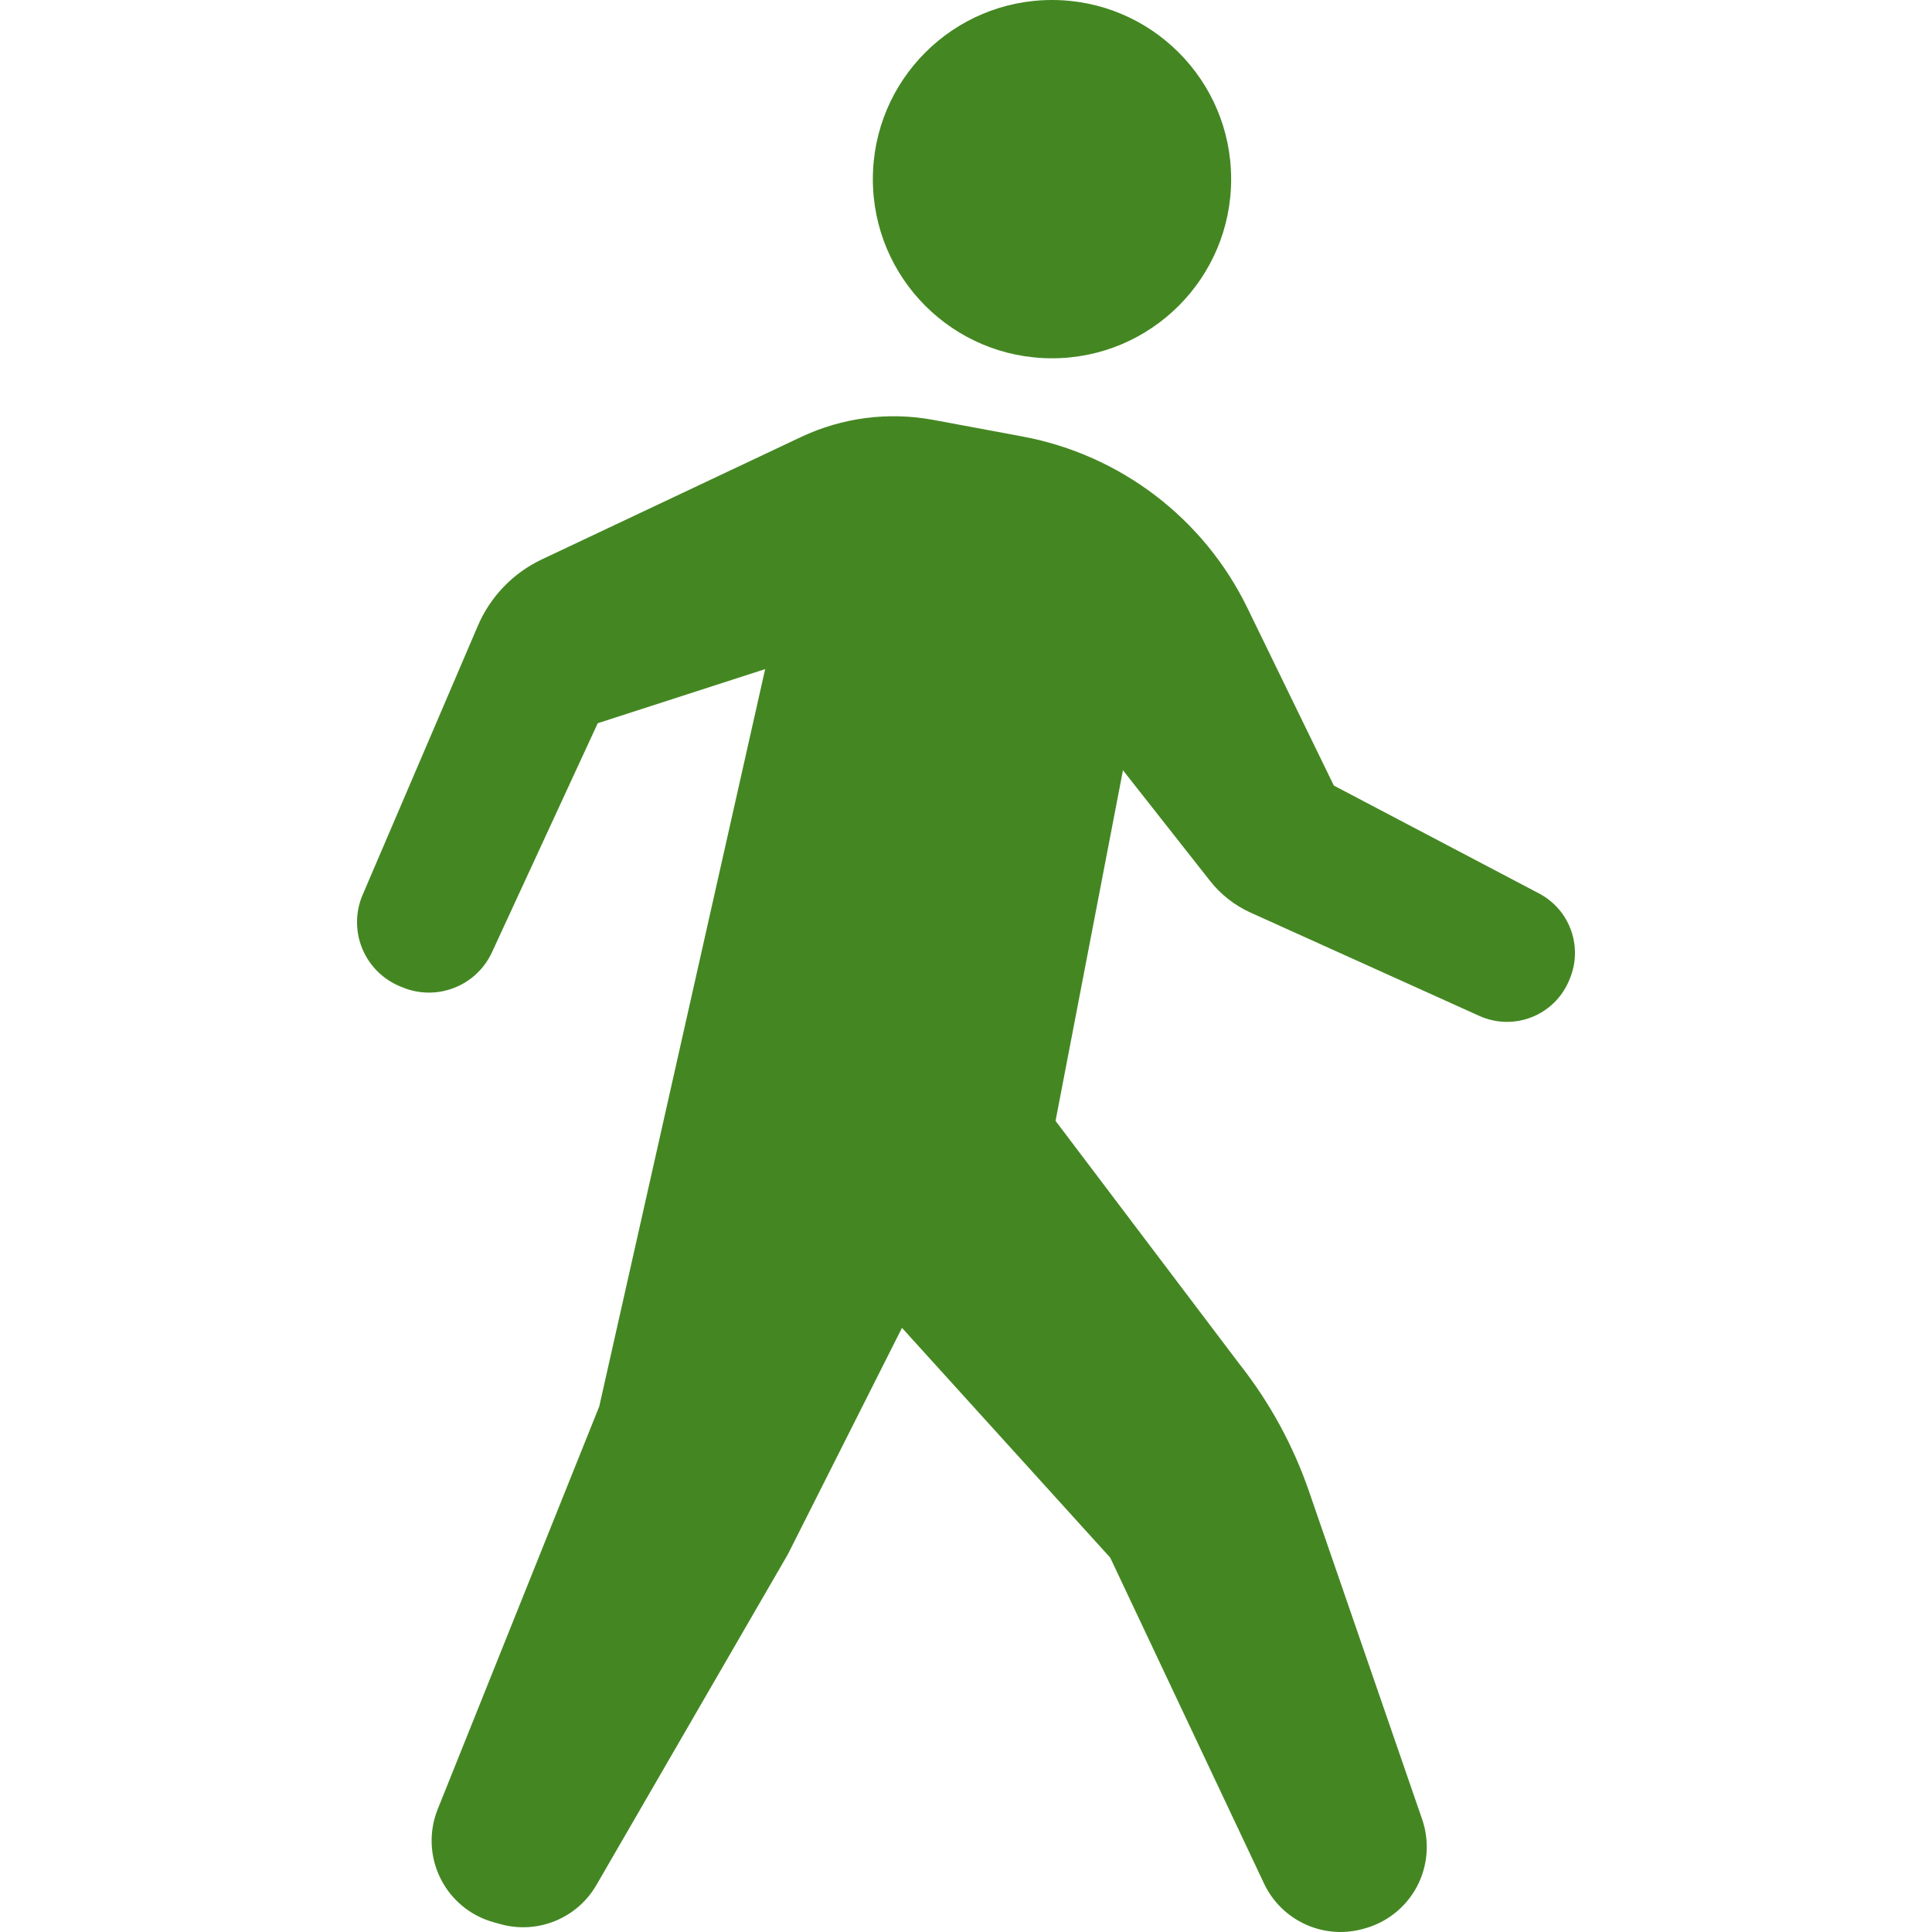
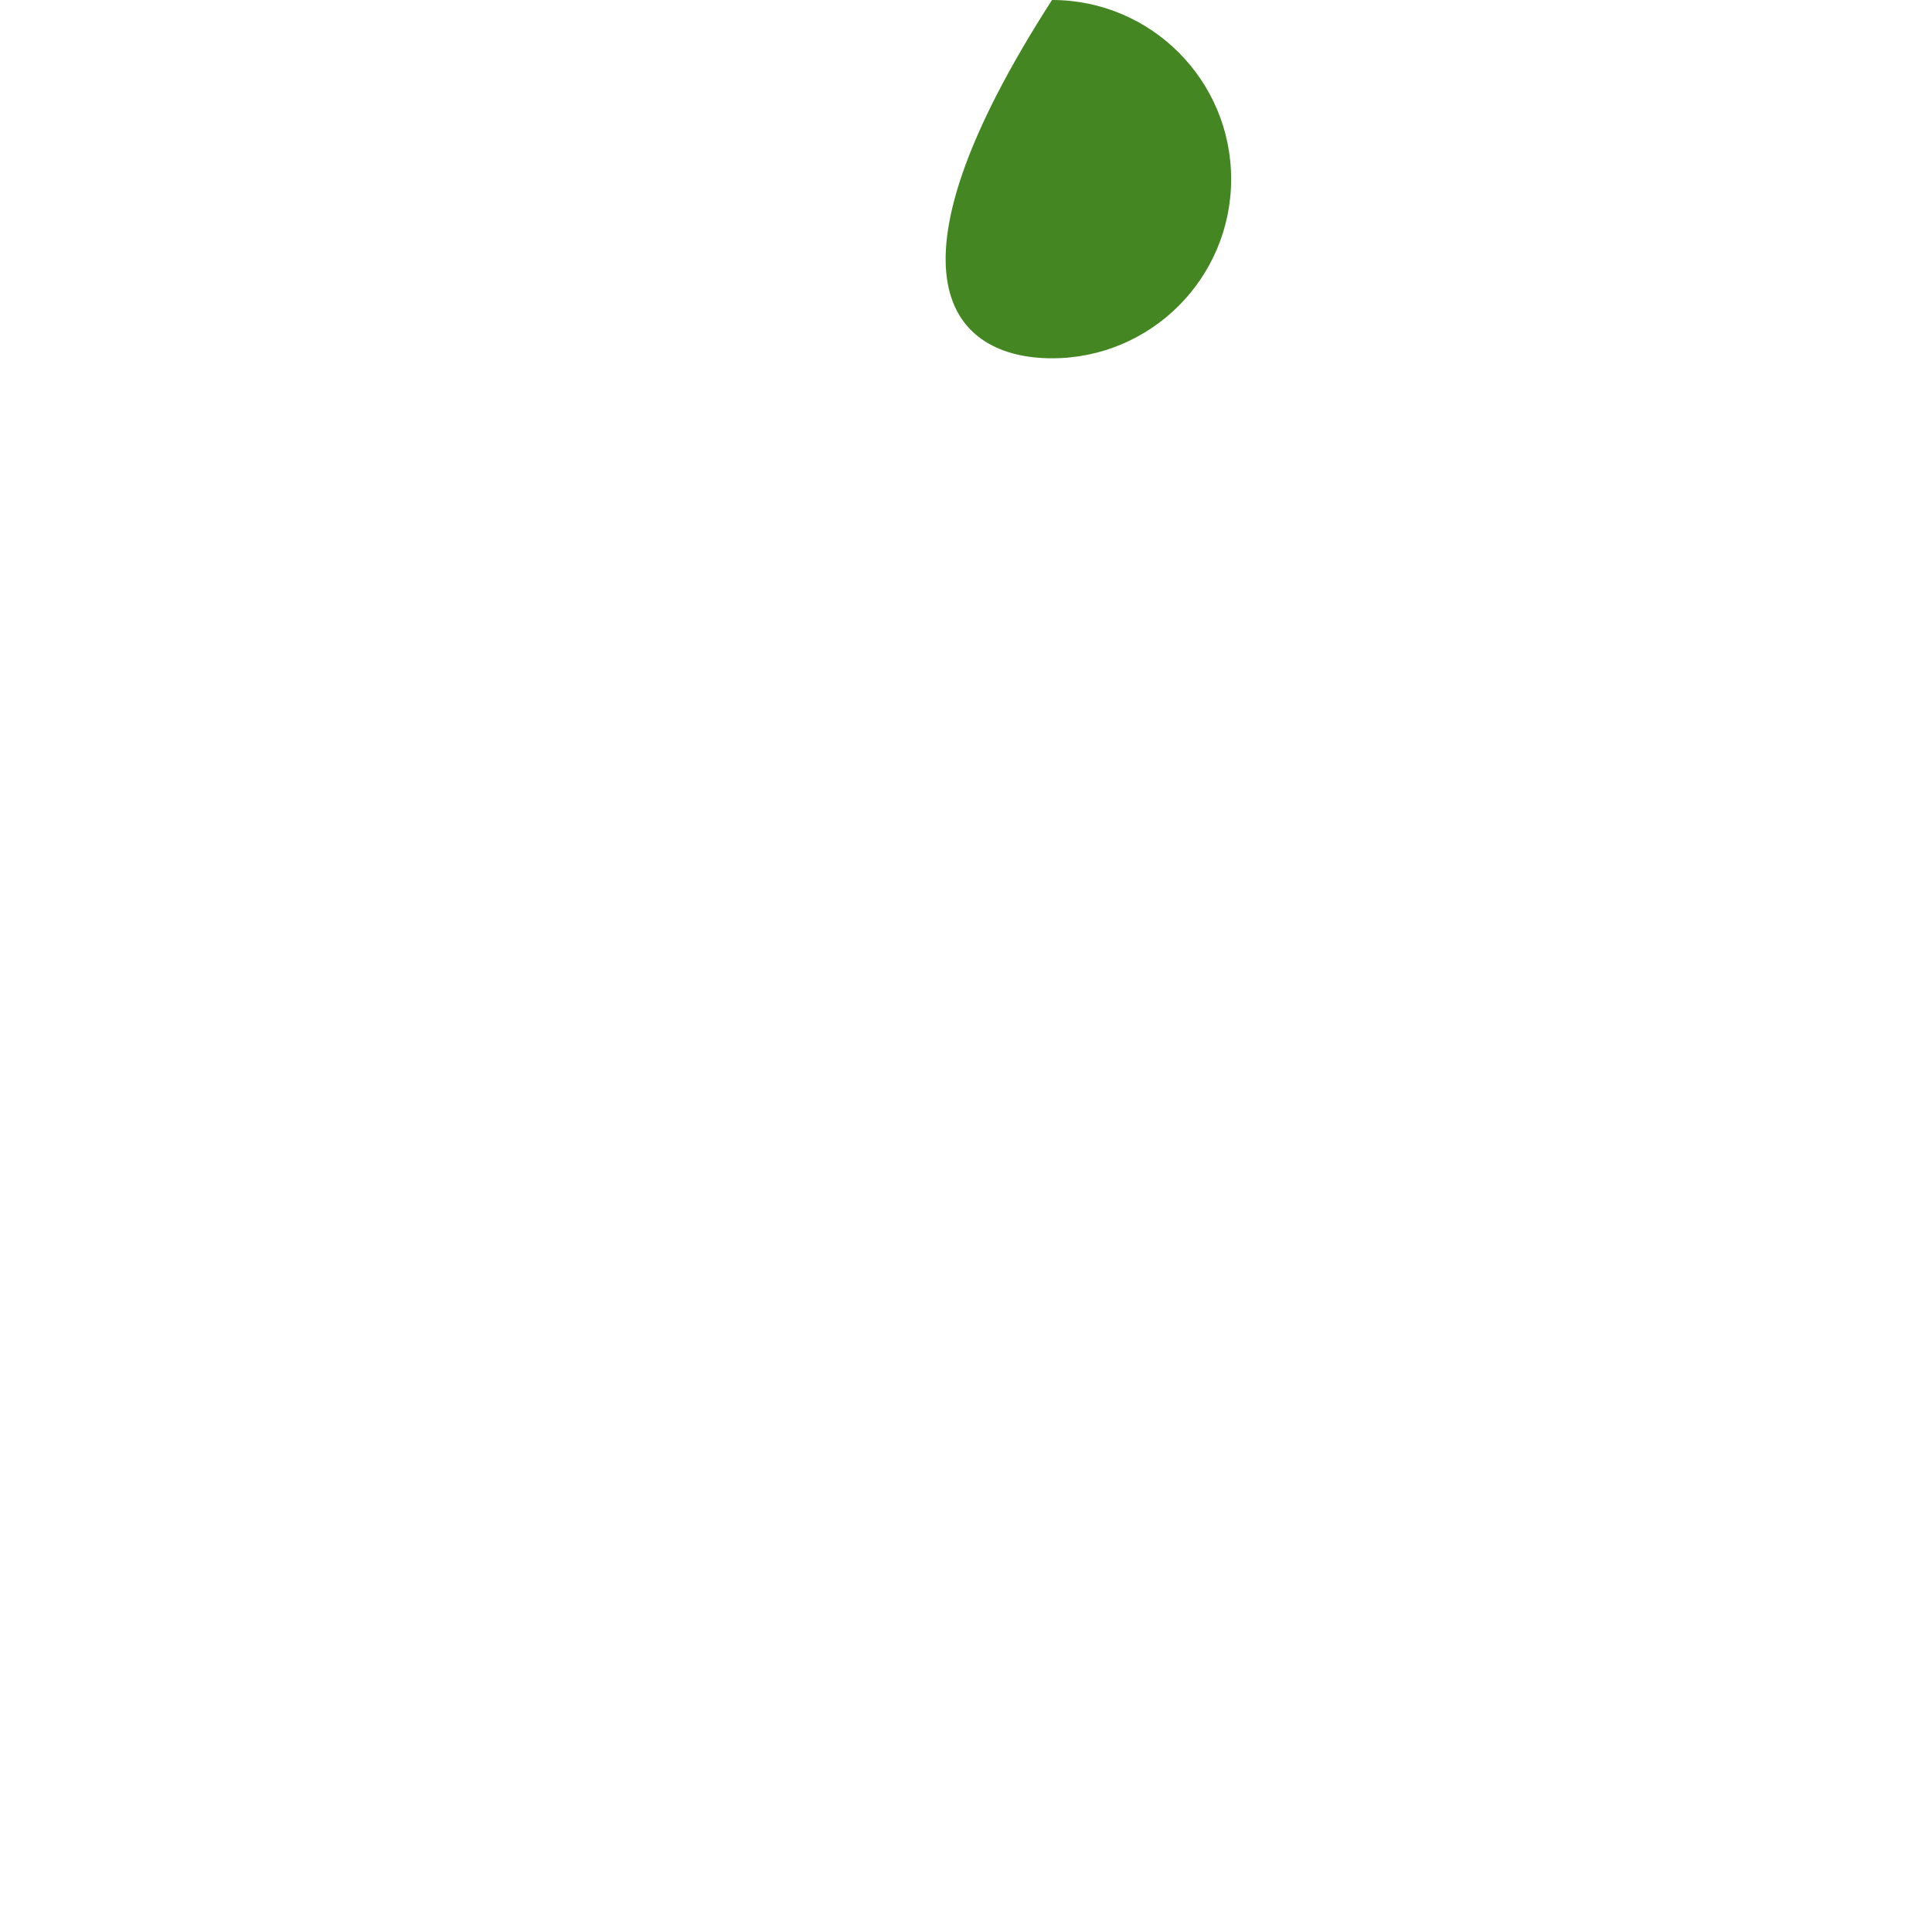
<svg xmlns="http://www.w3.org/2000/svg" version="1.1" id="_x32_" x="0px" y="0px" viewBox="0 0 512 512" style="width: 256px; height: 256px; opacity: 1;" xml:space="preserve">
  <style type="text/css">
	.st0{fill:#4B4B4B;}
</style>
  <g>
-     <path class="st0" d="M278.796,94.952c26.218,0,47.472-21.254,47.472-47.481C326.268,21.254,305.014,0,278.796,0   c-26.227,0-47.481,21.254-47.481,47.472C231.315,73.698,252.569,94.952,278.796,94.952z" style="fill: rgb(68, 135, 34);" />
-     <path class="st0" d="M407.86,236.772l-54.377-28.589l-22.92-47.087c-11.556-23.754-33.698-40.612-59.679-45.439l-23.58-4.386   c-11.859-2.197-24.111-0.614-35.027,4.542l-68.67,32.426c-7.628,3.599-13.654,9.863-16.969,17.601l-30.539,71.308   c-1.941,4.533-1.978,9.652-0.11,14.202c1.868,4.561,5.494,8.187,10.046,10.055l0.686,0.275c9.102,3.726,19.532-0.384,23.654-9.314   l28.03-60.704l44.368-14.34l-43.964,195.39l-42.82,106.765c-2.372,5.916-2.106,12.555,0.715,18.26   c2.82,5.714,7.938,9.954,14.074,11.667l1.85,0.512c9.844,2.747,20.293-1.511,25.42-10.357l50.751-87.663l30.237-59.998   l55.182,60.896l40.76,86.354c4.596,9.734,15.466,14.834,25.887,12.133l0.458-0.128c6.053-1.566,11.163-5.586,14.13-11.09   c2.94-5.504,3.47-11.996,1.438-17.903l-29.99-86.93c-4.212-12.225-10.457-23.644-18.47-33.79l-48.699-64.394l17.866-92.92   l23.058,29.294c2.848,3.626,6.538,6.52,10.741,8.426l60.658,27.388c4.387,1.979,9.387,2.098,13.864,0.33   c4.479-1.768,8.05-5.274,9.9-9.716l0.192-0.467C419.562,250.874,416.019,241.067,407.86,236.772z" style="fill: rgb(68, 135, 34);" />
+     <path class="st0" d="M278.796,94.952c26.218,0,47.472-21.254,47.472-47.481C326.268,21.254,305.014,0,278.796,0   C231.315,73.698,252.569,94.952,278.796,94.952z" style="fill: rgb(68, 135, 34);" />
  </g>
</svg>